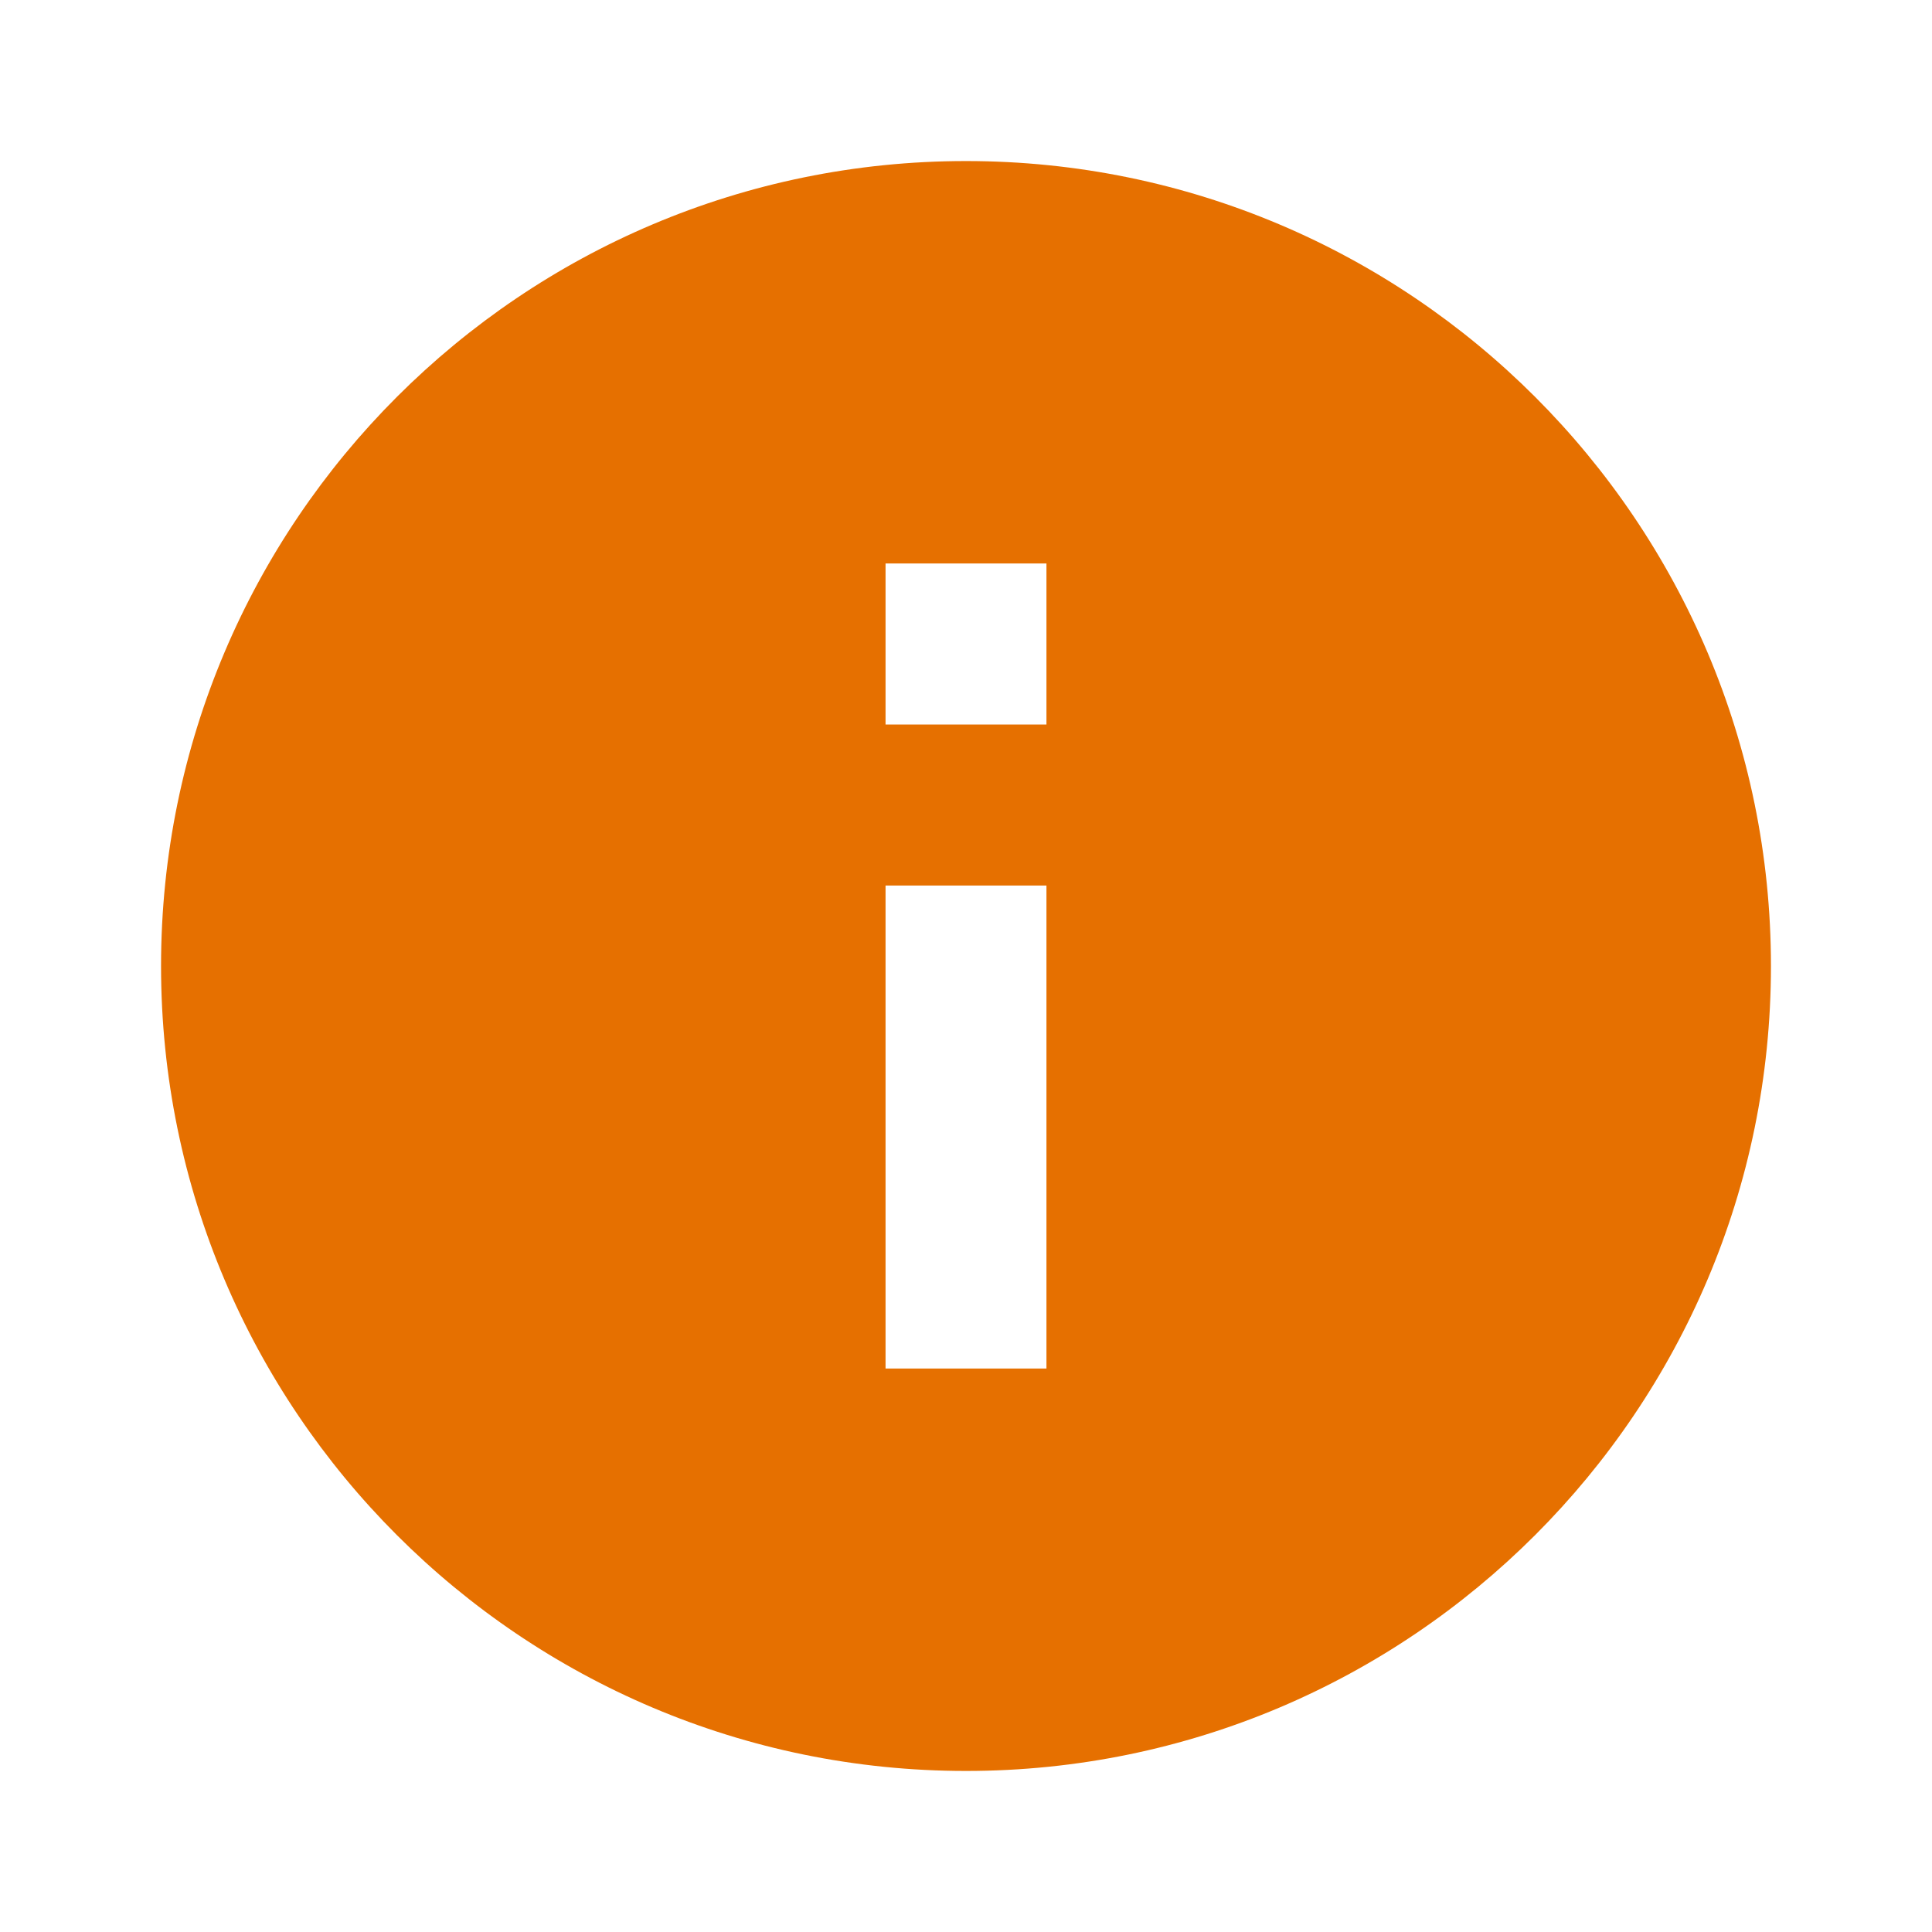
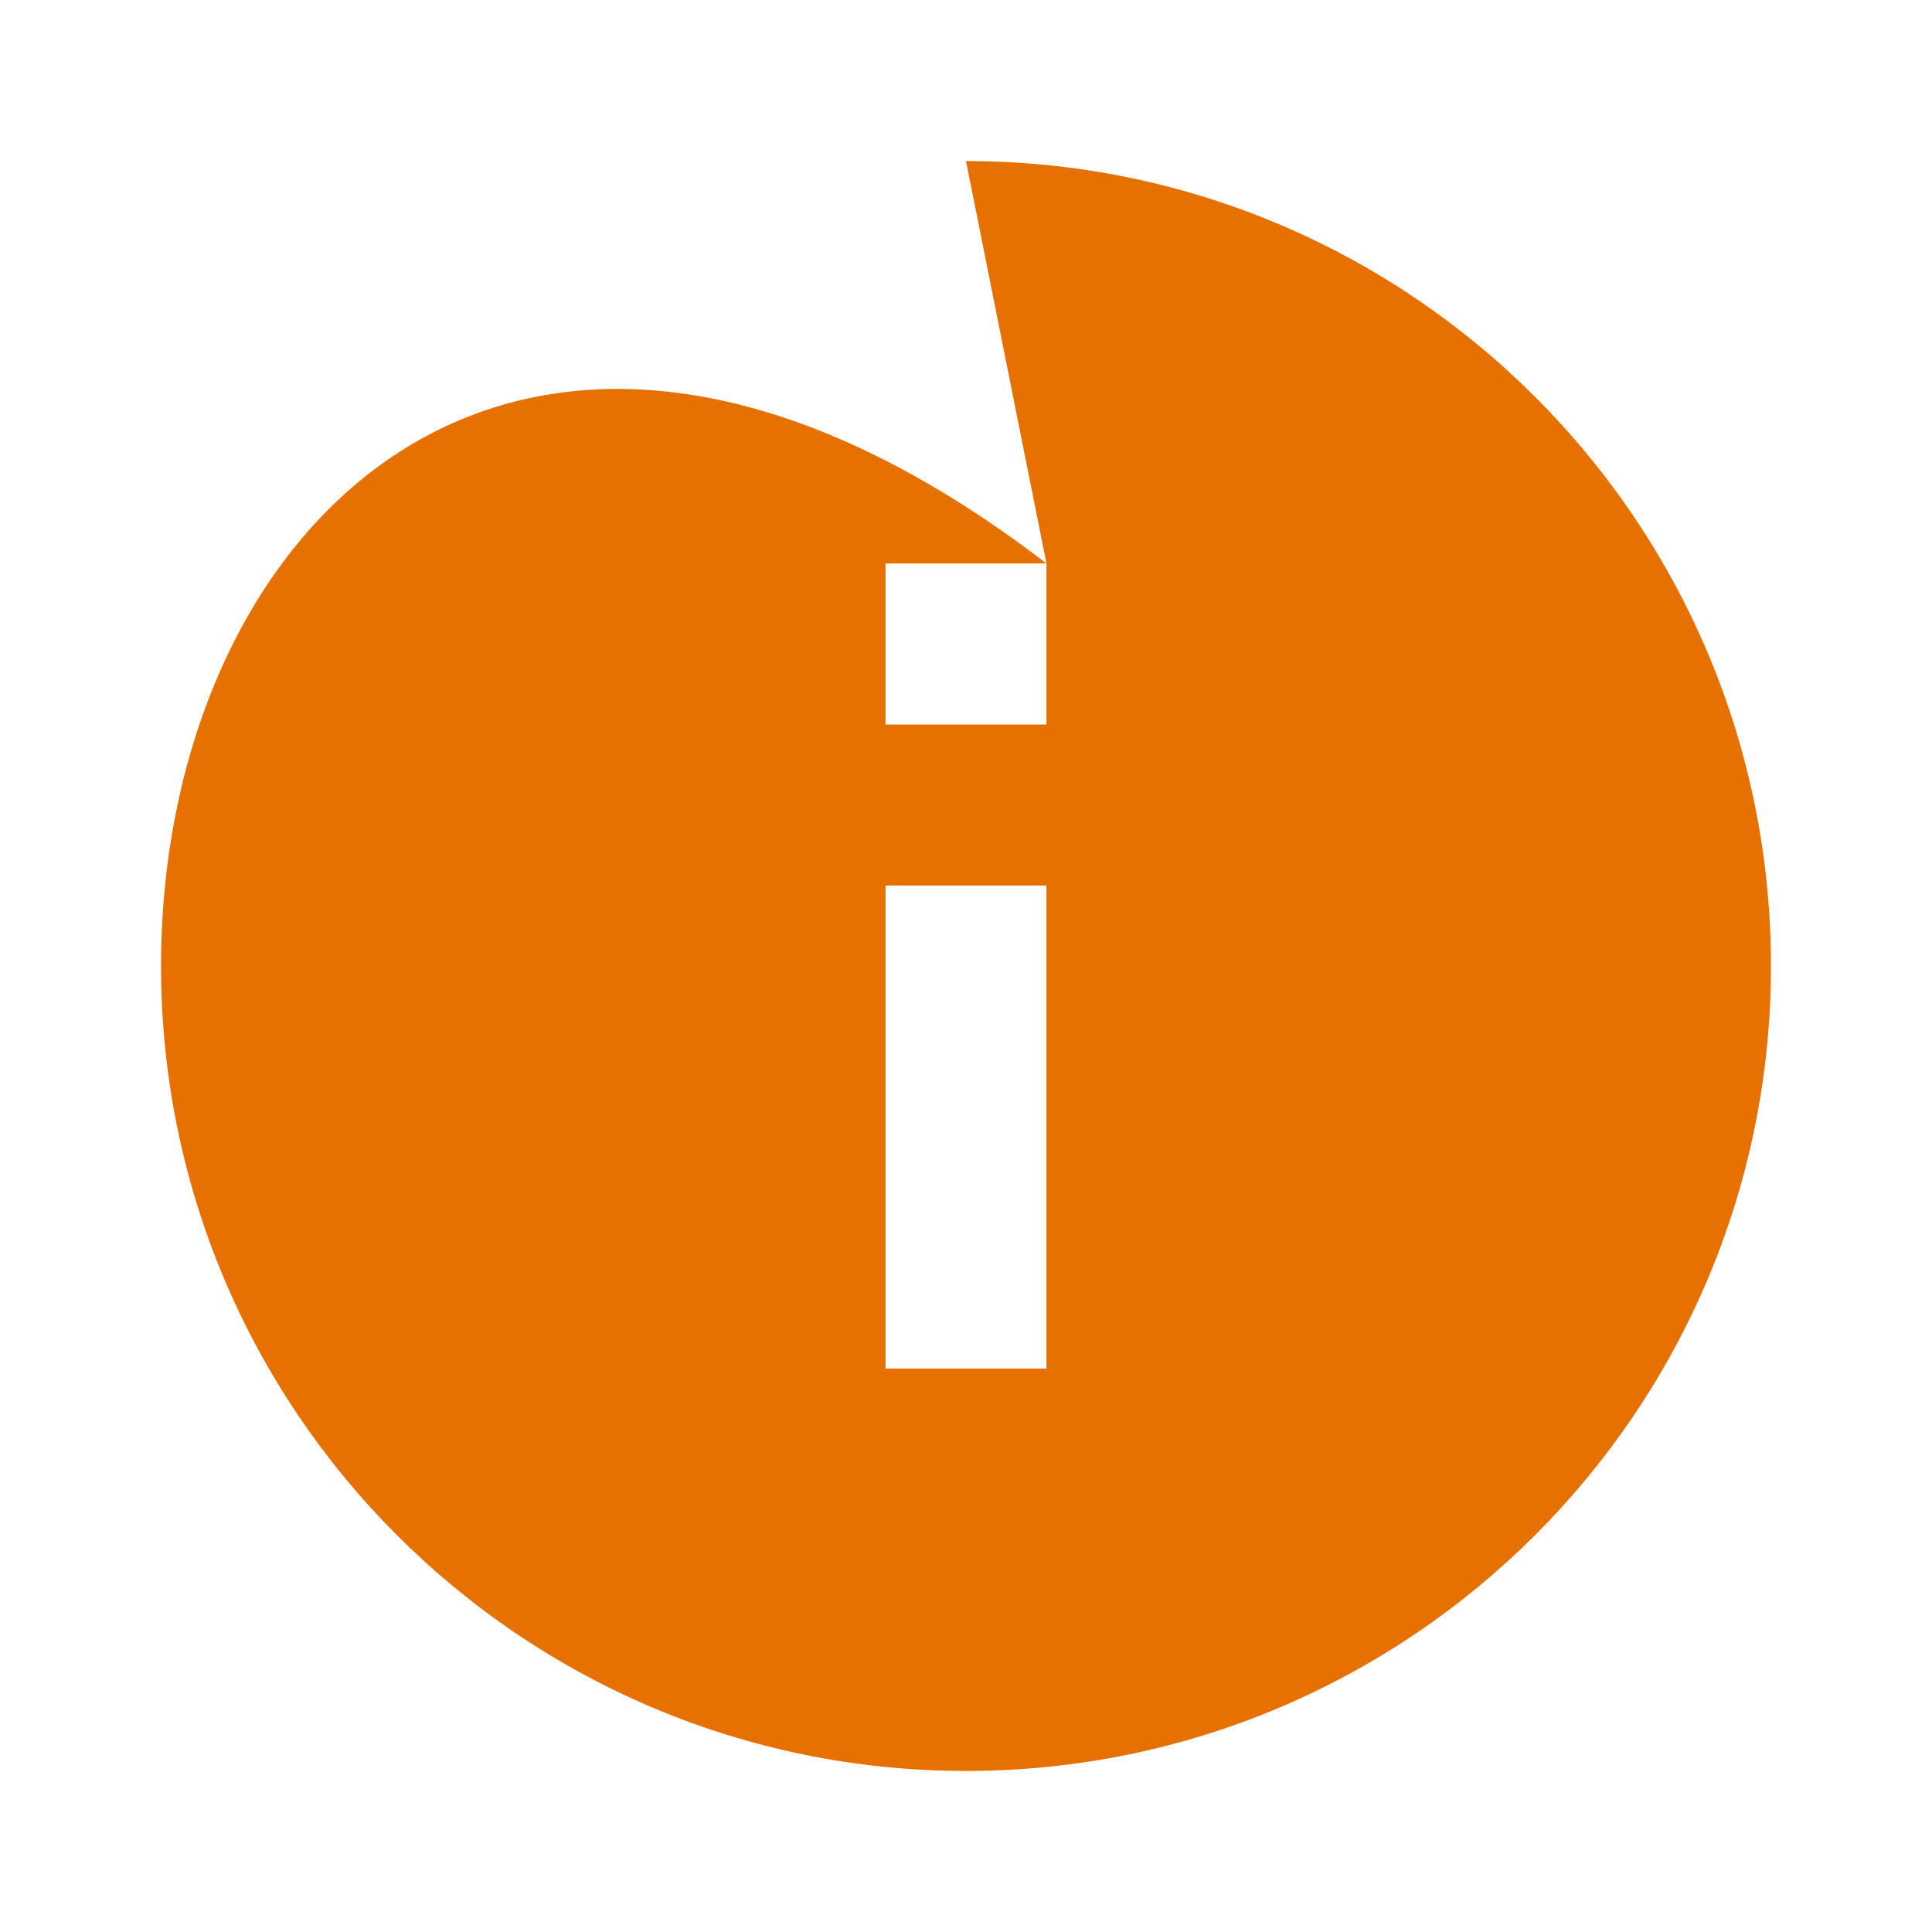
<svg xmlns="http://www.w3.org/2000/svg" width="14" height="14" viewBox="0 0 14 14">
  <g fill="none" fill-rule="evenodd">
    <g fill="#E67000">
      <g>
        <g>
-           <path d="M7.583 6.417v3.5H6.417v-3.5h1.166zm0-2.334V5.25H6.417V4.083h1.166zM7 1.167C3.78 1.167 1.167 3.78 1.167 7S3.78 12.833 7 12.833 12.833 10.22 12.833 7 10.22 1.167 7 1.167z" transform="translate(-32 -274) translate(0 72) translate(20 193) translate(12 9)" />
+           <path d="M7.583 6.417v3.5H6.417v-3.5h1.166zm0-2.334V5.25H6.417V4.083h1.166zC3.78 1.167 1.167 3.78 1.167 7S3.78 12.833 7 12.833 12.833 10.22 12.833 7 10.22 1.167 7 1.167z" transform="translate(-32 -274) translate(0 72) translate(20 193) translate(12 9)" />
        </g>
      </g>
    </g>
  </g>
</svg>